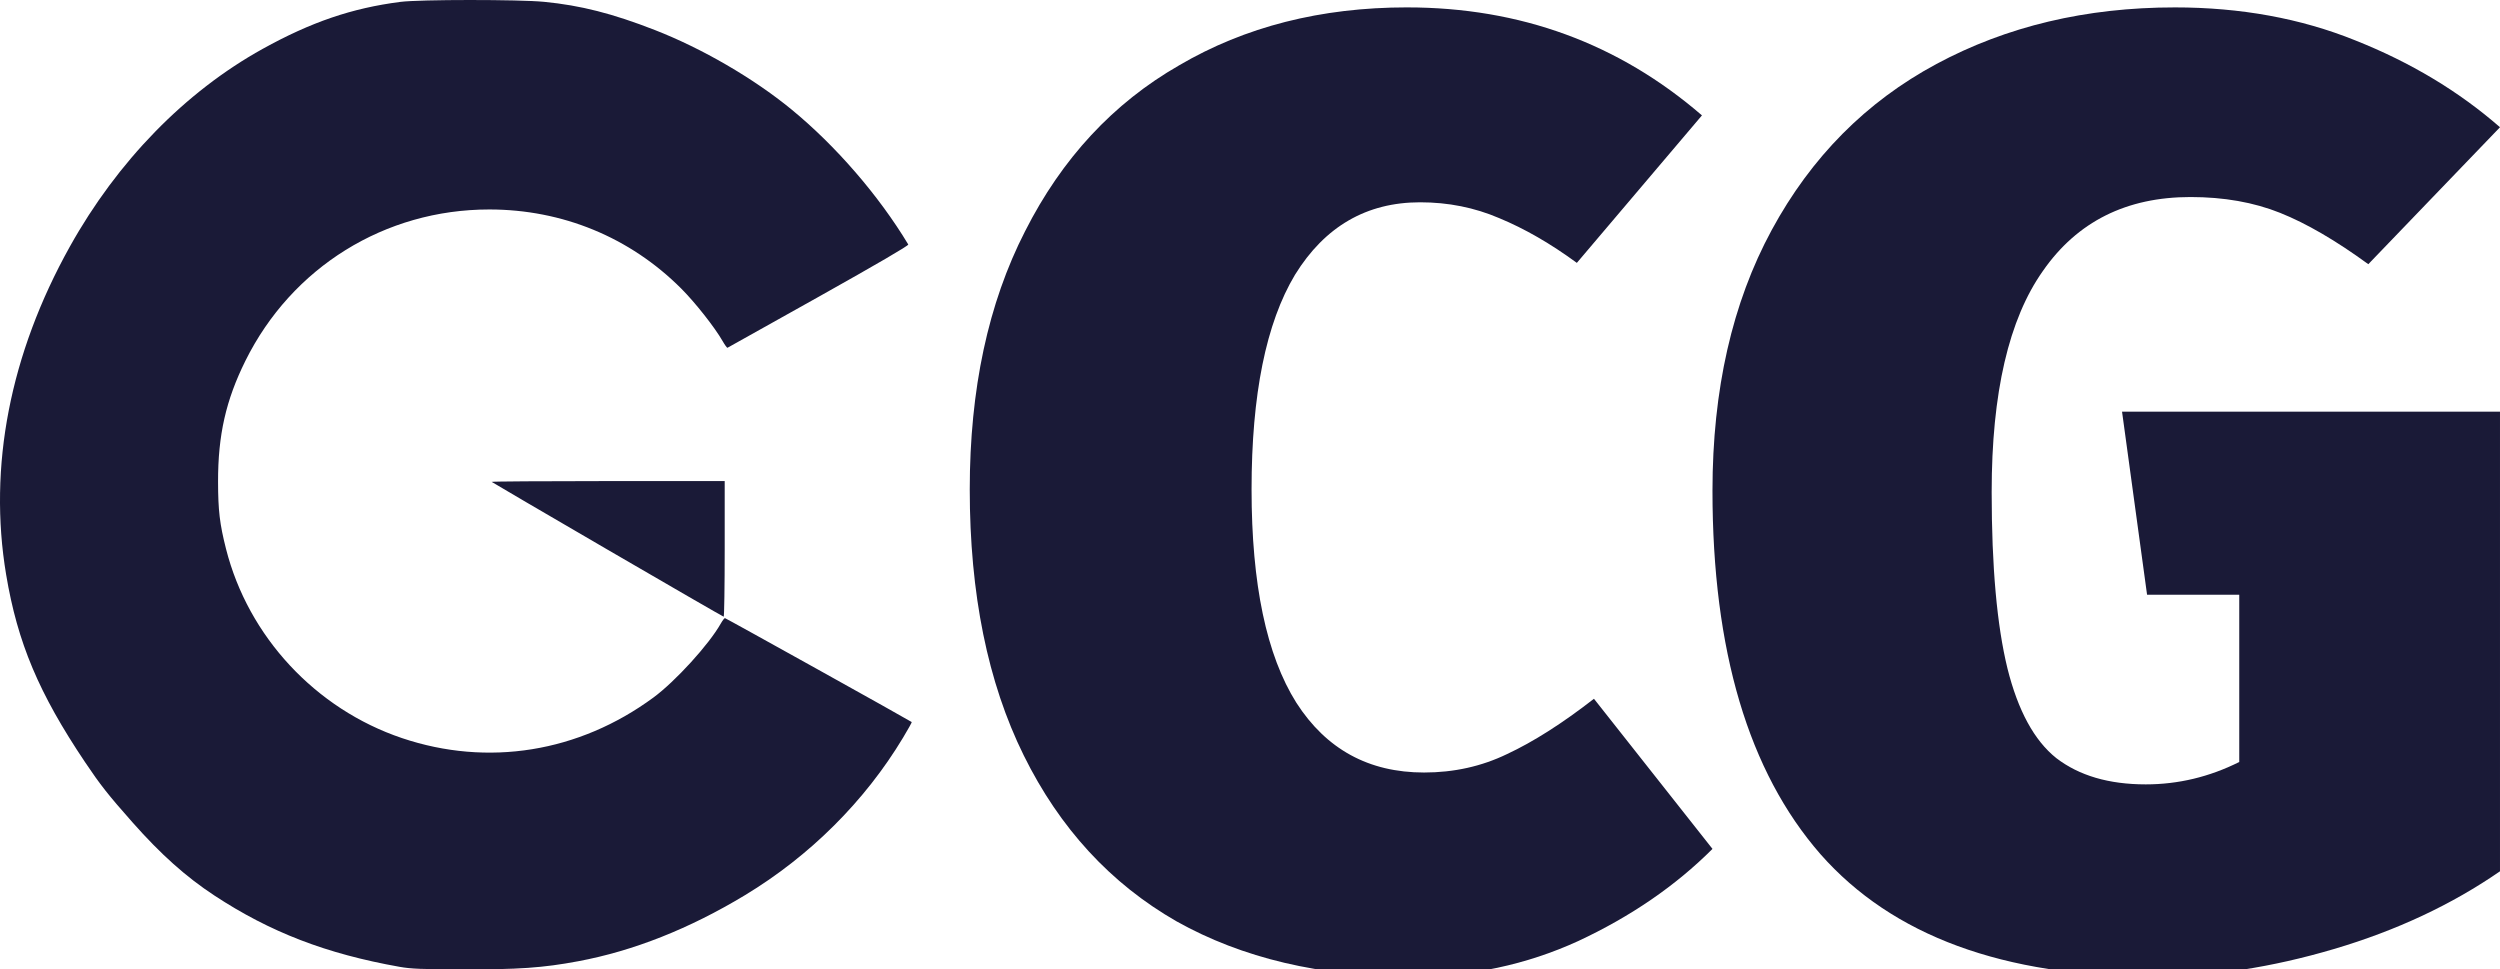
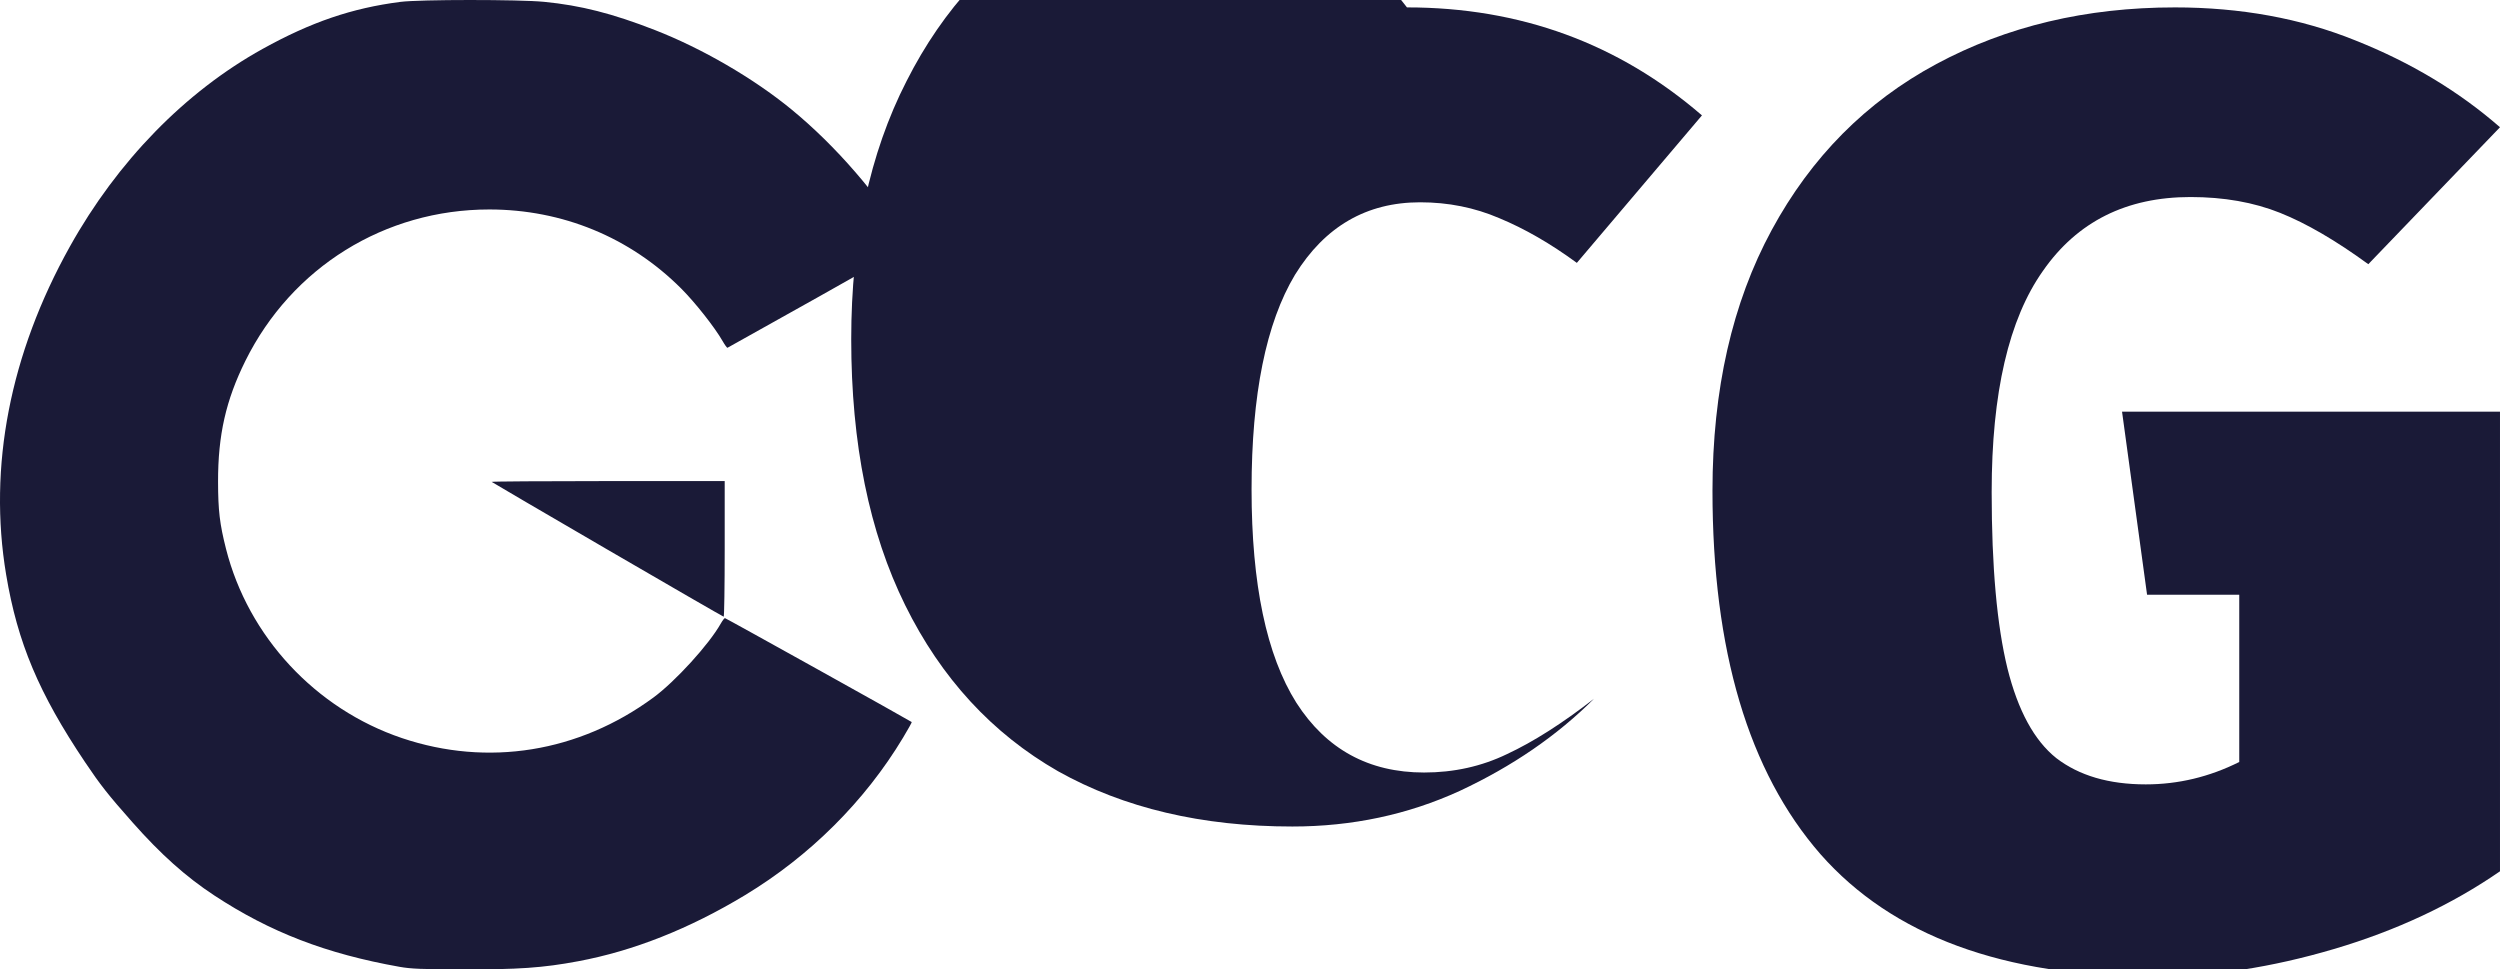
<svg xmlns="http://www.w3.org/2000/svg" xmlns:ns1="http://sodipodi.sourceforge.net/DTD/sodipodi-0.dtd" xmlns:ns2="http://www.inkscape.org/namespaces/inkscape" id="svg8" width="1289.431mm" height="500mm" version="1.1" viewBox="0 0 1289.431 500" ns1:docname="logo_b.svg" ns2:version="1.1.2 (0a00cf5339, 2022-02-04, custom)" ns2:export-filename="/home/denys/github/gcg-website-0/static/media/logo.png" ns2:export-xdpi="4.3730927" ns2:export-ydpi="4.3730927">
  <ns1:namedview fit-margin-bottom="0" fit-margin-right="0" fit-margin-left="0" fit-margin-top="0" ns2:document-rotation="0" pagecolor="#ffffff" bordercolor="#666666" borderopacity="1" objecttolerance="10" gridtolerance="10" guidetolerance="10" ns2:pageopacity="0" ns2:pageshadow="2" ns2:window-width="1355" ns2:window-height="877" id="namedview13" showgrid="false" ns2:zoom="0.049579465" ns2:cx="1613.5713" ns2:cy="1774.9284" ns2:window-x="0" ns2:window-y="0" ns2:window-maximized="0" ns2:current-layer="text99" ns2:pagecheckerboard="0" ns2:document-units="mm" />
  <defs id="defs2">
-     <rect id="rect101" width="1231.018" height="630.593" x="-576.462" y="149.707" />
-   </defs>
+     </defs>
  <g id="layer1" transform="translate(1042.643,-148.591)" ns2:export-filename="/home/denys/GCG/Moodle/GCG Logo.png" ns2:export-xdpi="14.6812" ns2:export-ydpi="14.6812">
    <path style="fill:#1a1a37;fill-opacity:1;stroke-width:0.7;stroke:none" id="path94" d="m -800.202,148.591 c -15.663,0.005 -30.937,0.33 -35.928,0.972 -24.978,3.212 -46.066,10.408 -71.035,24.24 -39.97,22.143 -74.912,57.98 -99.474,102.023 -30.865,55.347 -42.151,113.501 -32.832,169.179 5.87,35.072 16.858,61.179 40.688,96.673 7.955,11.848 11.842,16.781 24.469,31.05 14.64,16.543 27.574,28.102 42.201,37.715 28.87,18.972 57.711,30.081 95.588,36.817 v 10e-4 c 5.824,1.036 11.34,1.265 31.887,1.324 29.28,0.086 41.985,-0.8 60.141,-4.193 28.57,-5.339 57.437,-16.771 86.128,-34.11 33.447,-20.213 61.807,-48.468 81.465,-81.165 2.618,-4.355 4.65,-8.003 4.514,-8.106 -1.171,-0.894 -95.911,-53.611 -96.346,-53.611 -0.315,0 -1.291,1.279 -2.169,2.842 -6.004,10.683 -23.403,29.787 -34.703,38.106 -38.441,28.296 -85.406,35.868 -129.741,20.918 -44.55,-15.023 -79.253,-52.35 -90.717,-97.579 -3.256,-12.844 -4.076,-19.772 -4.104,-34.621 -0.043,-24.058 4.03,-42.064 14.111,-62.388 23.945,-48.275 71.924,-78.049 125.769,-78.049 37.719,0 72.556,14.347 98.976,40.762 7.224,7.222 17.367,20.089 21.375,27.115 1.142,2.002 2.272,3.557 2.512,3.457 0.24,-0.101 21.427,-11.949 47.082,-26.329 30.232,-16.946 46.478,-26.427 46.166,-26.944 -15.245,-25.323 -37.512,-51.051 -60.395,-69.783 -19.537,-15.993 -45.925,-31.319 -70.291,-40.825 -21.822,-8.514 -38.296,-12.711 -57.082,-14.543 -6.543,-0.639 -22.594,-0.954 -38.257,-0.949 z m 71.033,248.124 c -33.167,0 -60.117,0.187 -59.889,0.415 0.228,0.228 27.129,15.96 59.779,34.96 32.65,18.999 59.6,34.559 59.888,34.577 0.289,0.018 0.525,-15.714 0.525,-34.96 v -34.993 z" />
    <g aria-label="CG" transform="matrix(1.359,0,0,1.359,227.353,-182.728)" id="text99" style="font-size:499.798px;line-height:1.25;white-space:pre;shape-inside:url(#rect101);fill:#1a1a37">
-       <path d="m -400.534,246.605 q 64.474,0 111.955,40.983 l -47.481,55.977 q -14.994,-10.996 -29.488,-16.993 -13.994,-5.998 -29.988,-5.998 -30.488,0 -47.481,27.489 -16.493,27.489 -16.493,81.467 0,53.978 16.993,80.967 16.993,26.489 48.48,26.489 16.993,0 31.487,-6.997 14.994,-6.997 32.987,-20.992 l 44.982,56.977 q -20.992,20.992 -50.979,34.986 -29.488,13.495 -63.474,13.495 -51.479,0 -88.964,-20.992 -37.485,-21.491 -57.977,-62.975 -20.492,-41.483 -20.492,-100.959 0,-56.977 20.992,-97.96 20.992,-41.483 58.476,-62.975 37.485,-21.991 86.465,-21.991 z" style="font-weight:900;font-family:'Fira Sans';-inkscape-font-specification:'Fira Sans Heavy';shape-inside:url(#rect101)" id="path2883" />
+       <path d="m -400.534,246.605 q 64.474,0 111.955,40.983 l -47.481,55.977 q -14.994,-10.996 -29.488,-16.993 -13.994,-5.998 -29.988,-5.998 -30.488,0 -47.481,27.489 -16.493,27.489 -16.493,81.467 0,53.978 16.993,80.967 16.993,26.489 48.48,26.489 16.993,0 31.487,-6.997 14.994,-6.997 32.987,-20.992 q -20.992,20.992 -50.979,34.986 -29.488,13.495 -63.474,13.495 -51.479,0 -88.964,-20.992 -37.485,-21.491 -57.977,-62.975 -20.492,-41.483 -20.492,-100.959 0,-56.977 20.992,-97.96 20.992,-41.483 58.476,-62.975 37.485,-21.991 86.465,-21.991 z" style="font-weight:900;font-family:'Fira Sans';-inkscape-font-specification:'Fira Sans Heavy';shape-inside:url(#rect101)" id="path2883" />
      <path d="m -109.152,246.605 q 37.485,0 68.472,12.495 31.487,12.495 54.978,32.987 l -49.98,51.979 Q -54.174,330.572 -69.168,324.574 q -14.994,-5.998 -33.986,-5.998 -36.485,0 -55.977,27.989 -19.492,27.489 -19.492,83.966 0,42.483 5.998,66.973 5.998,23.99 18.493,33.986 12.995,9.996 33.986,9.996 18.493,0 35.486,-8.497 v -63.474 h -34.986 l -9.496,-69.472 H 14.298 v 174.429 q -27.489,18.992 -62.975,29.488 -35.486,10.496 -68.472,10.496 -85.465,0 -126.449,-46.481 -40.983,-46.981 -40.983,-137.944 0,-57.477 22.491,-98.96 22.491,-41.483 62.475,-62.975 39.984,-21.491 90.463,-21.491 z" style="font-weight:900;font-family:'Fira Sans';-inkscape-font-specification:'Fira Sans Heavy';shape-inside:url(#rect101)" id="path2885" />
    </g>
  </g>
</svg>